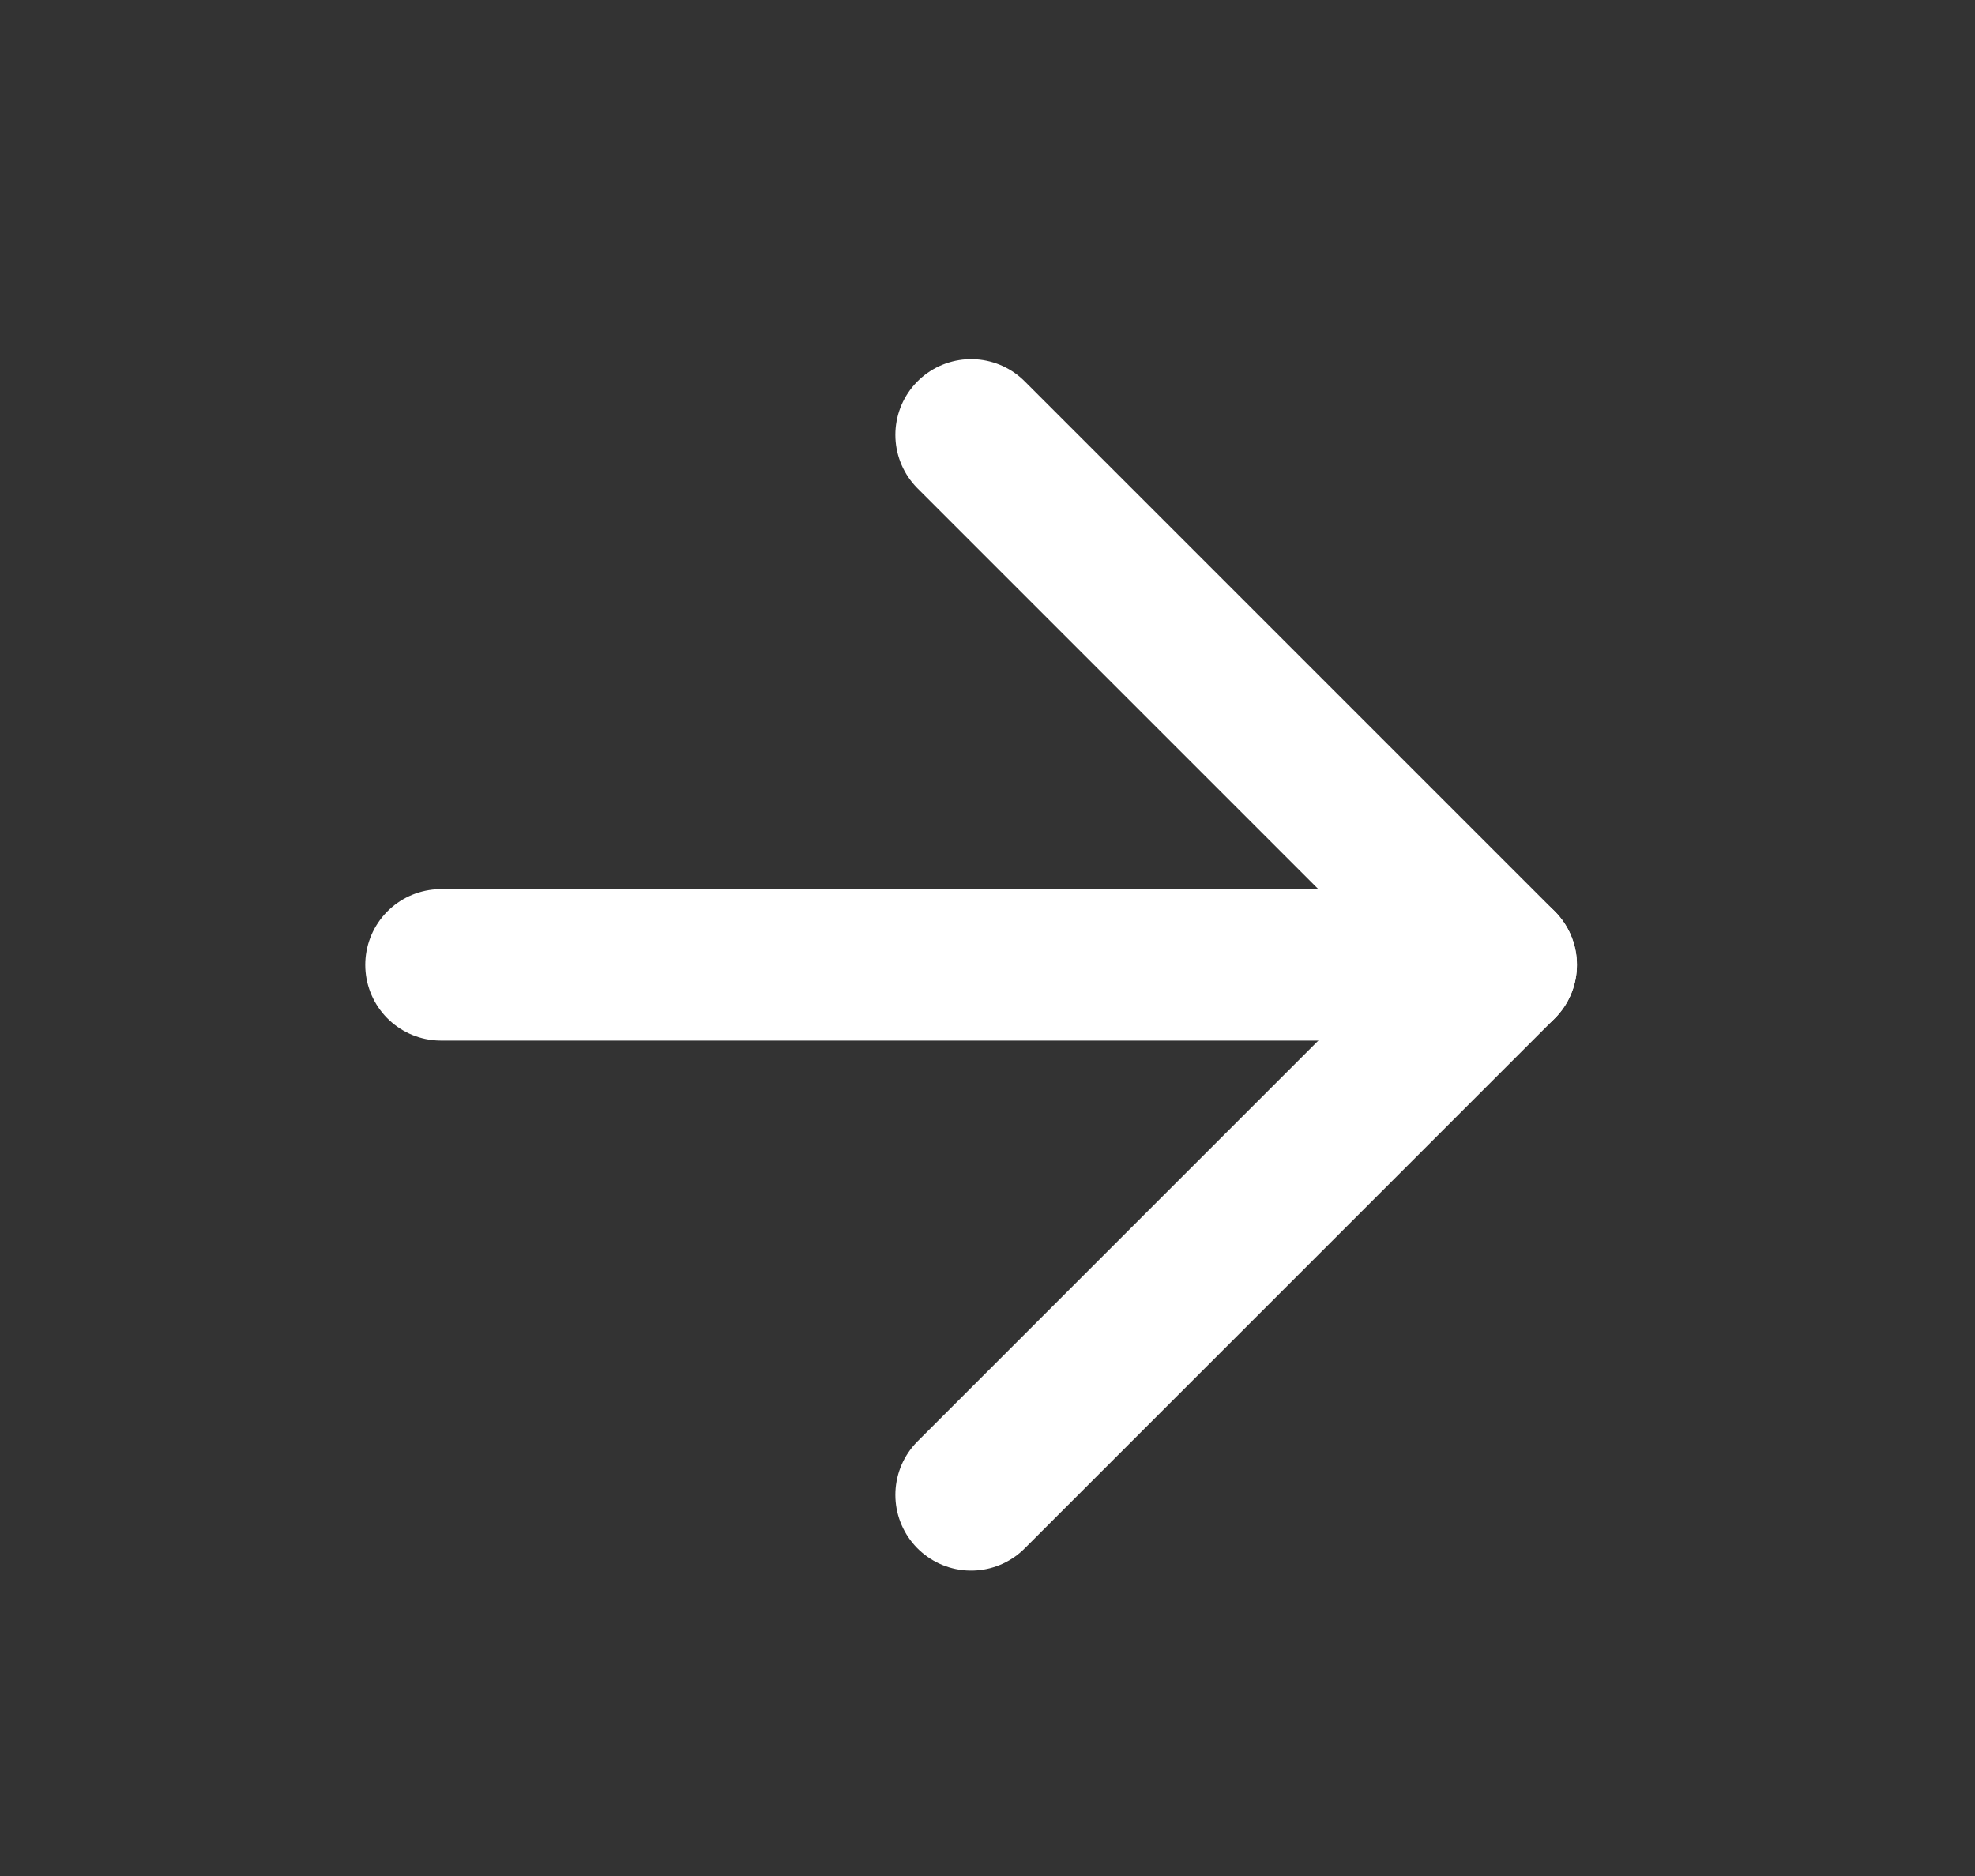
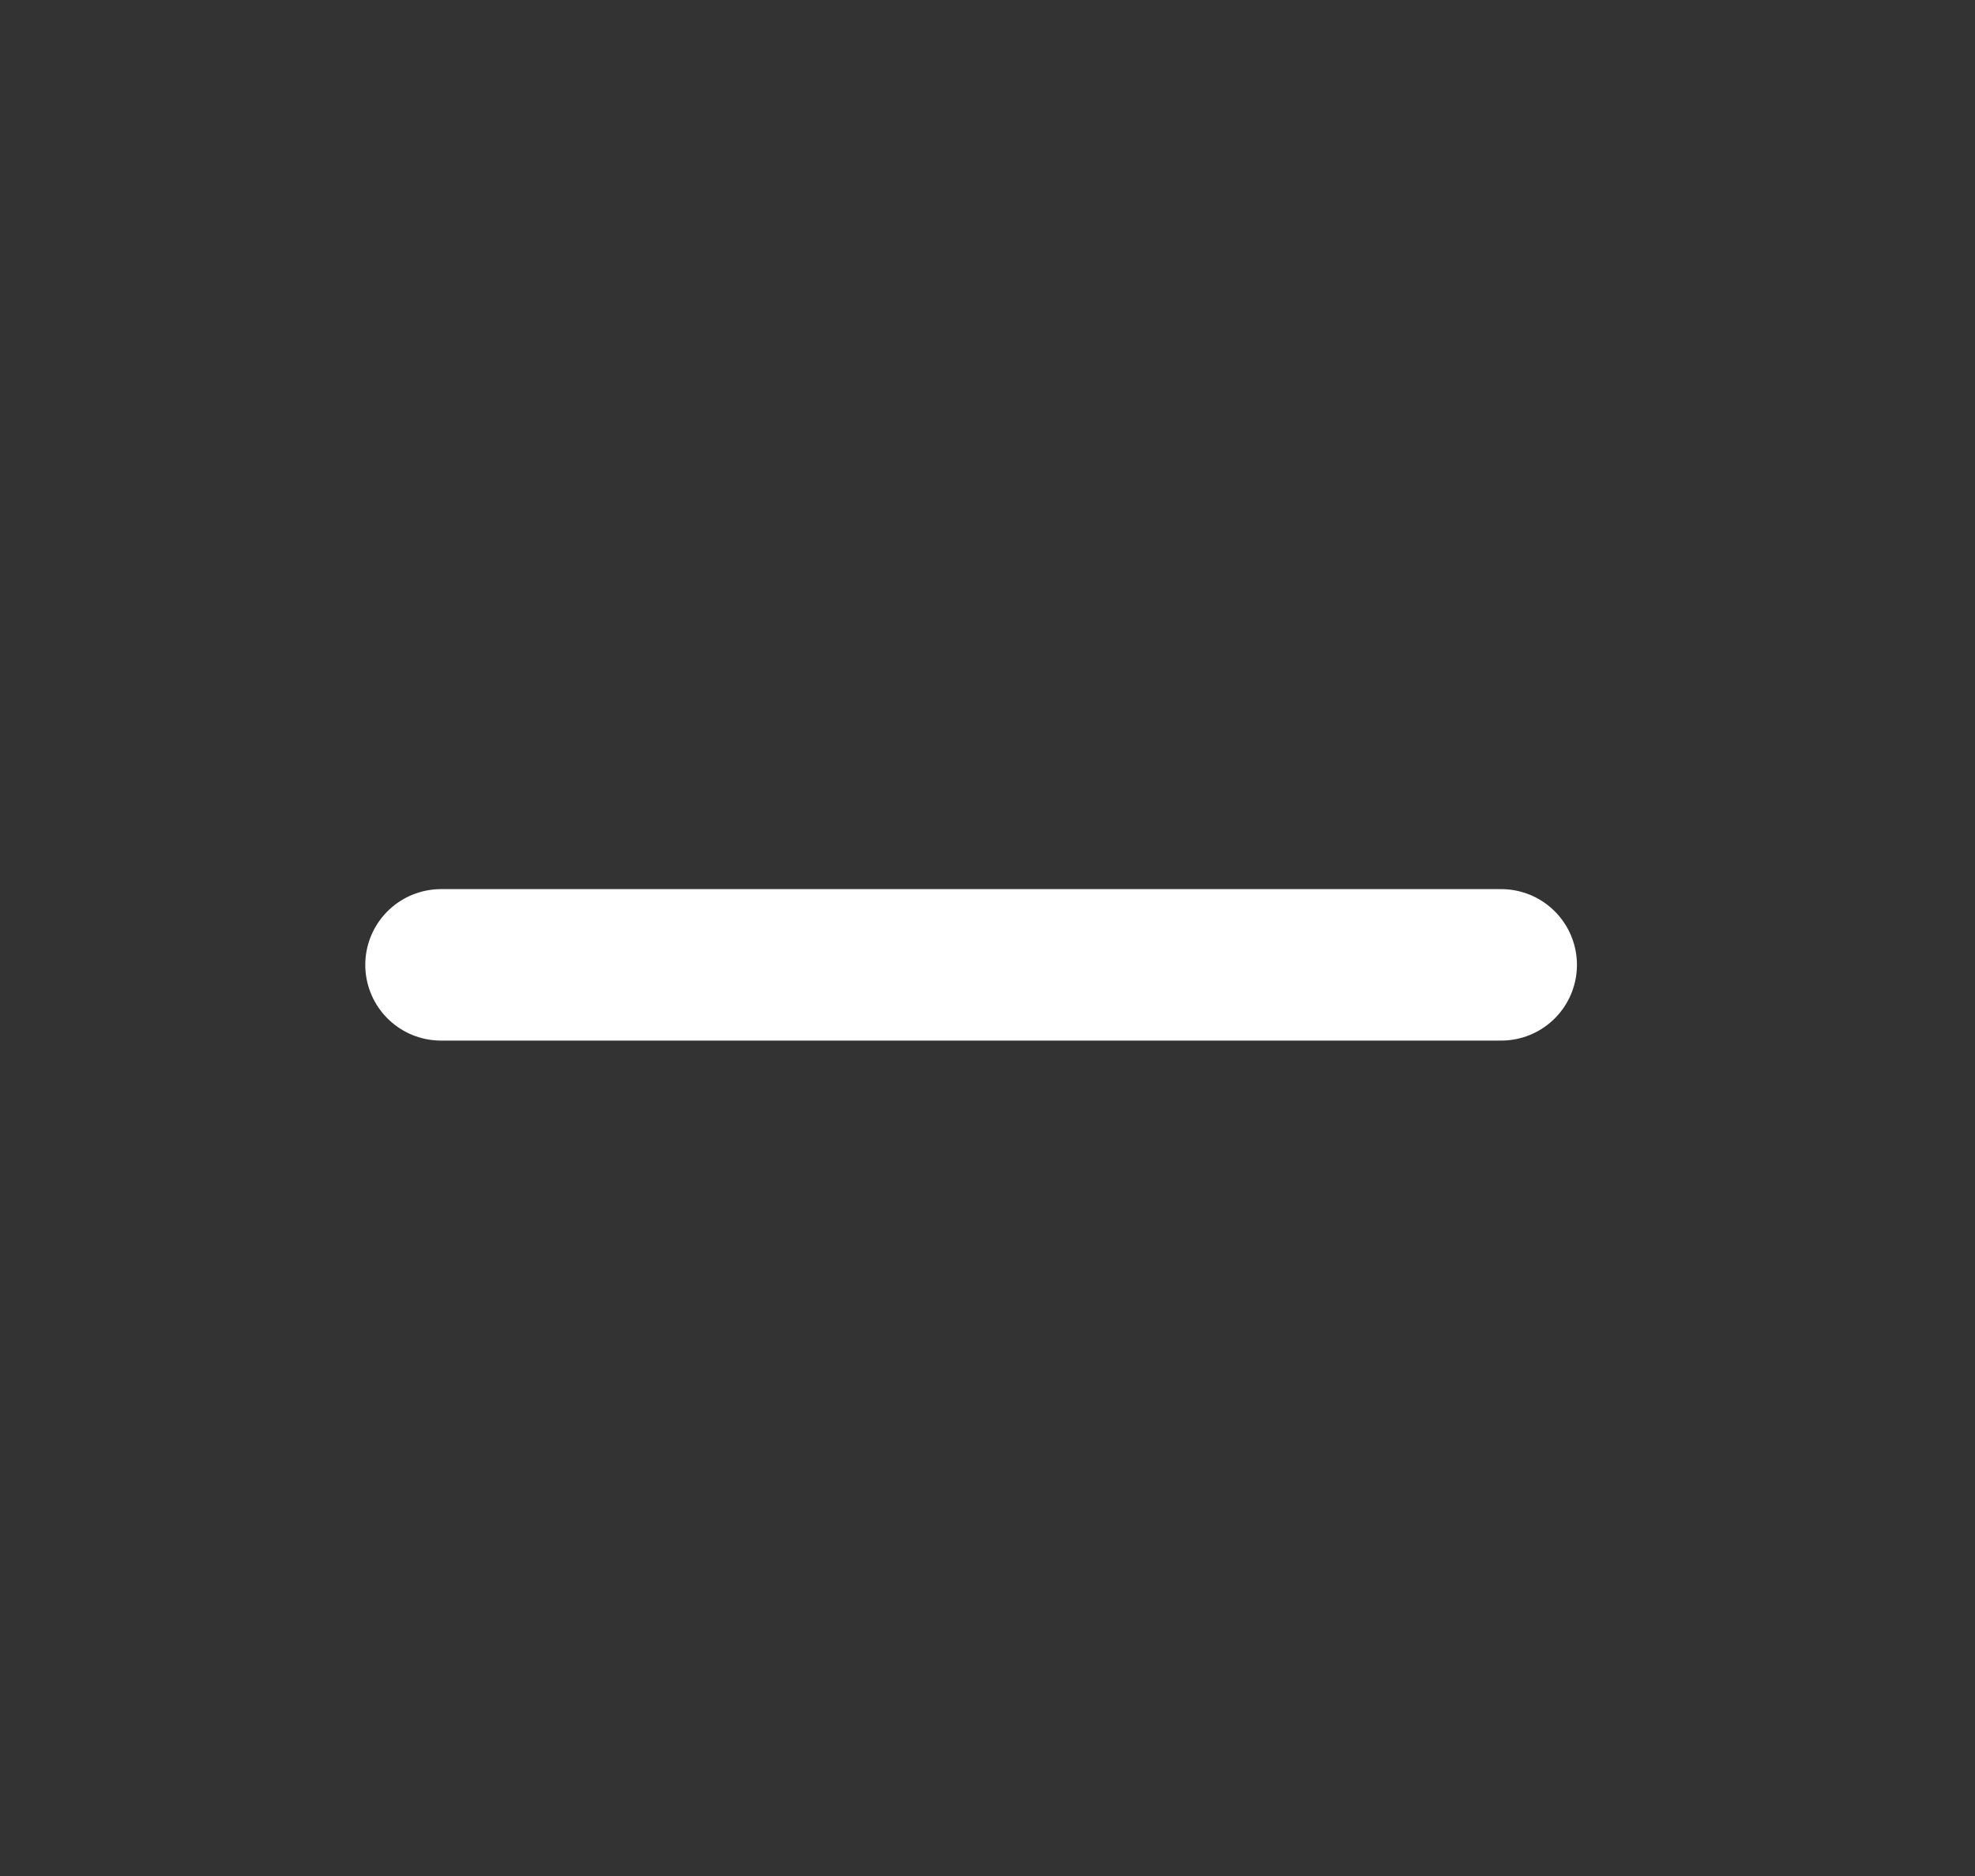
<svg xmlns="http://www.w3.org/2000/svg" width="20" height="19" viewBox="0 0 20 19" fill="none">
  <rect x="0" y="0" width="20" height="19" fill="#333333" stroke="none" />
  <path d="M4.466 9.772H15.202" stroke="white" stroke-width="1.534" stroke-linecap="round" stroke-linejoin="round" />
-   <path d="M9.834 4.404L15.202 9.772L9.834 15.14" stroke="white" stroke-width="1.534" stroke-linecap="round" stroke-linejoin="round" />
</svg>